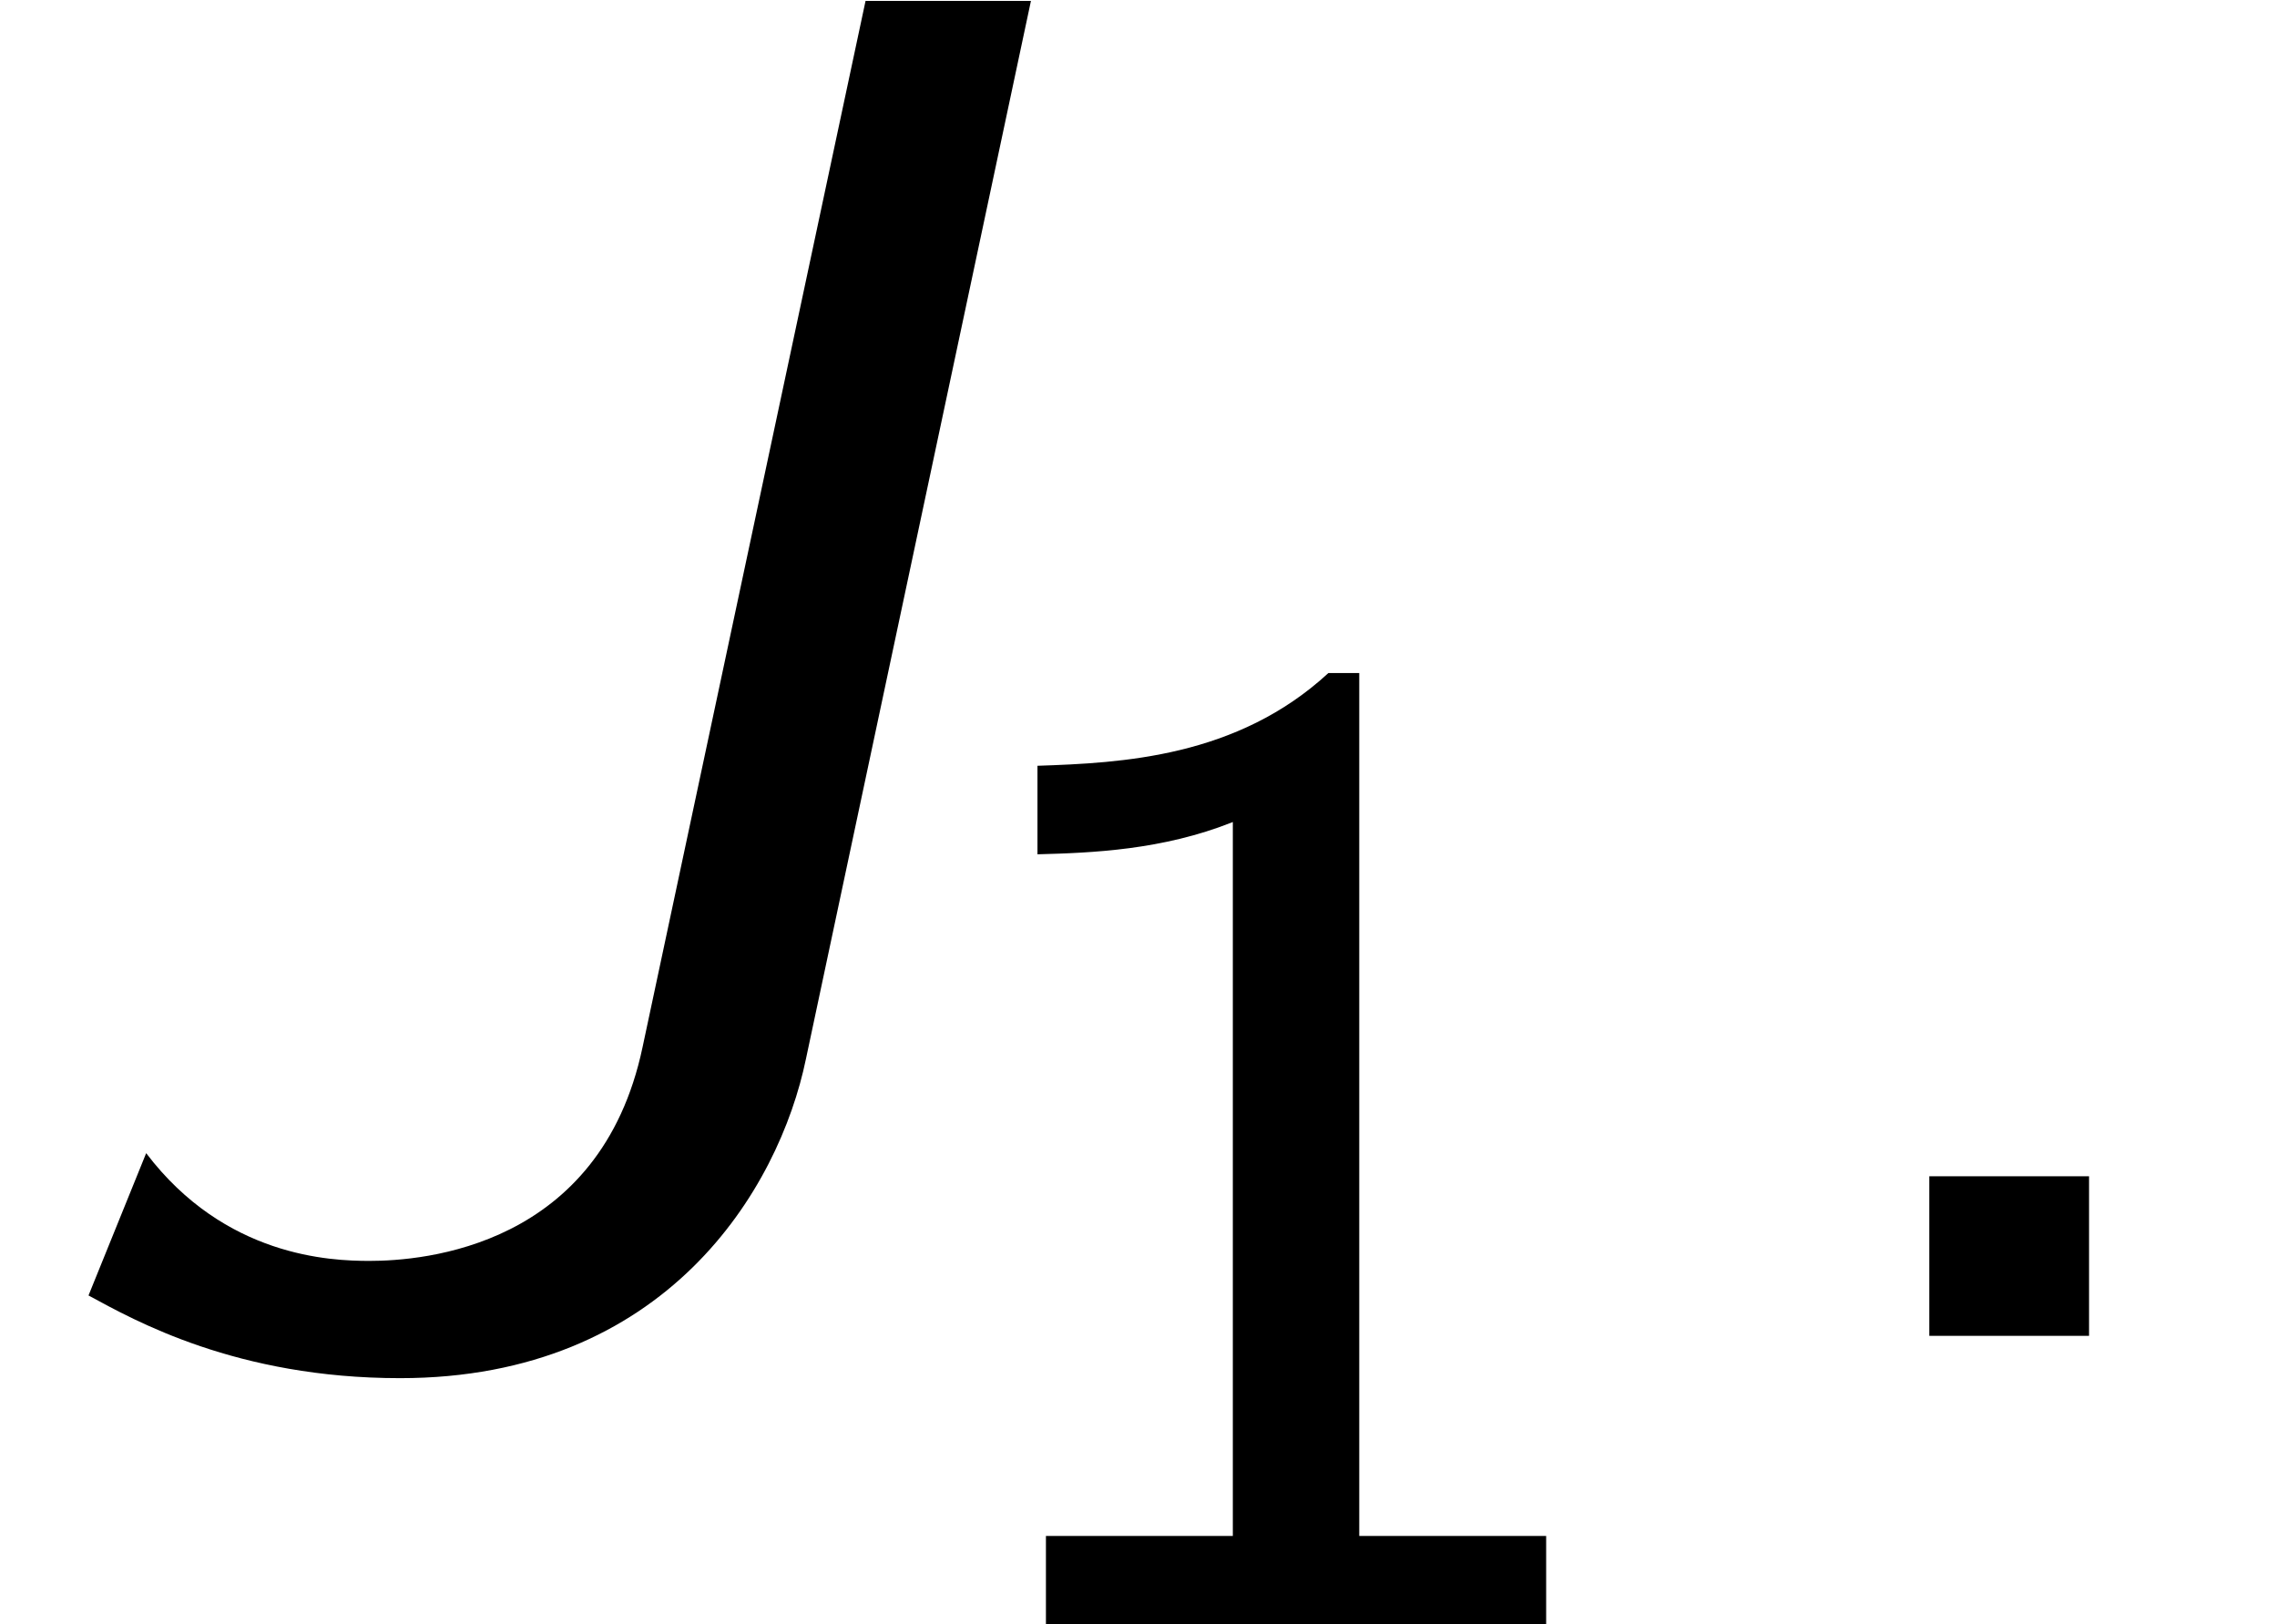
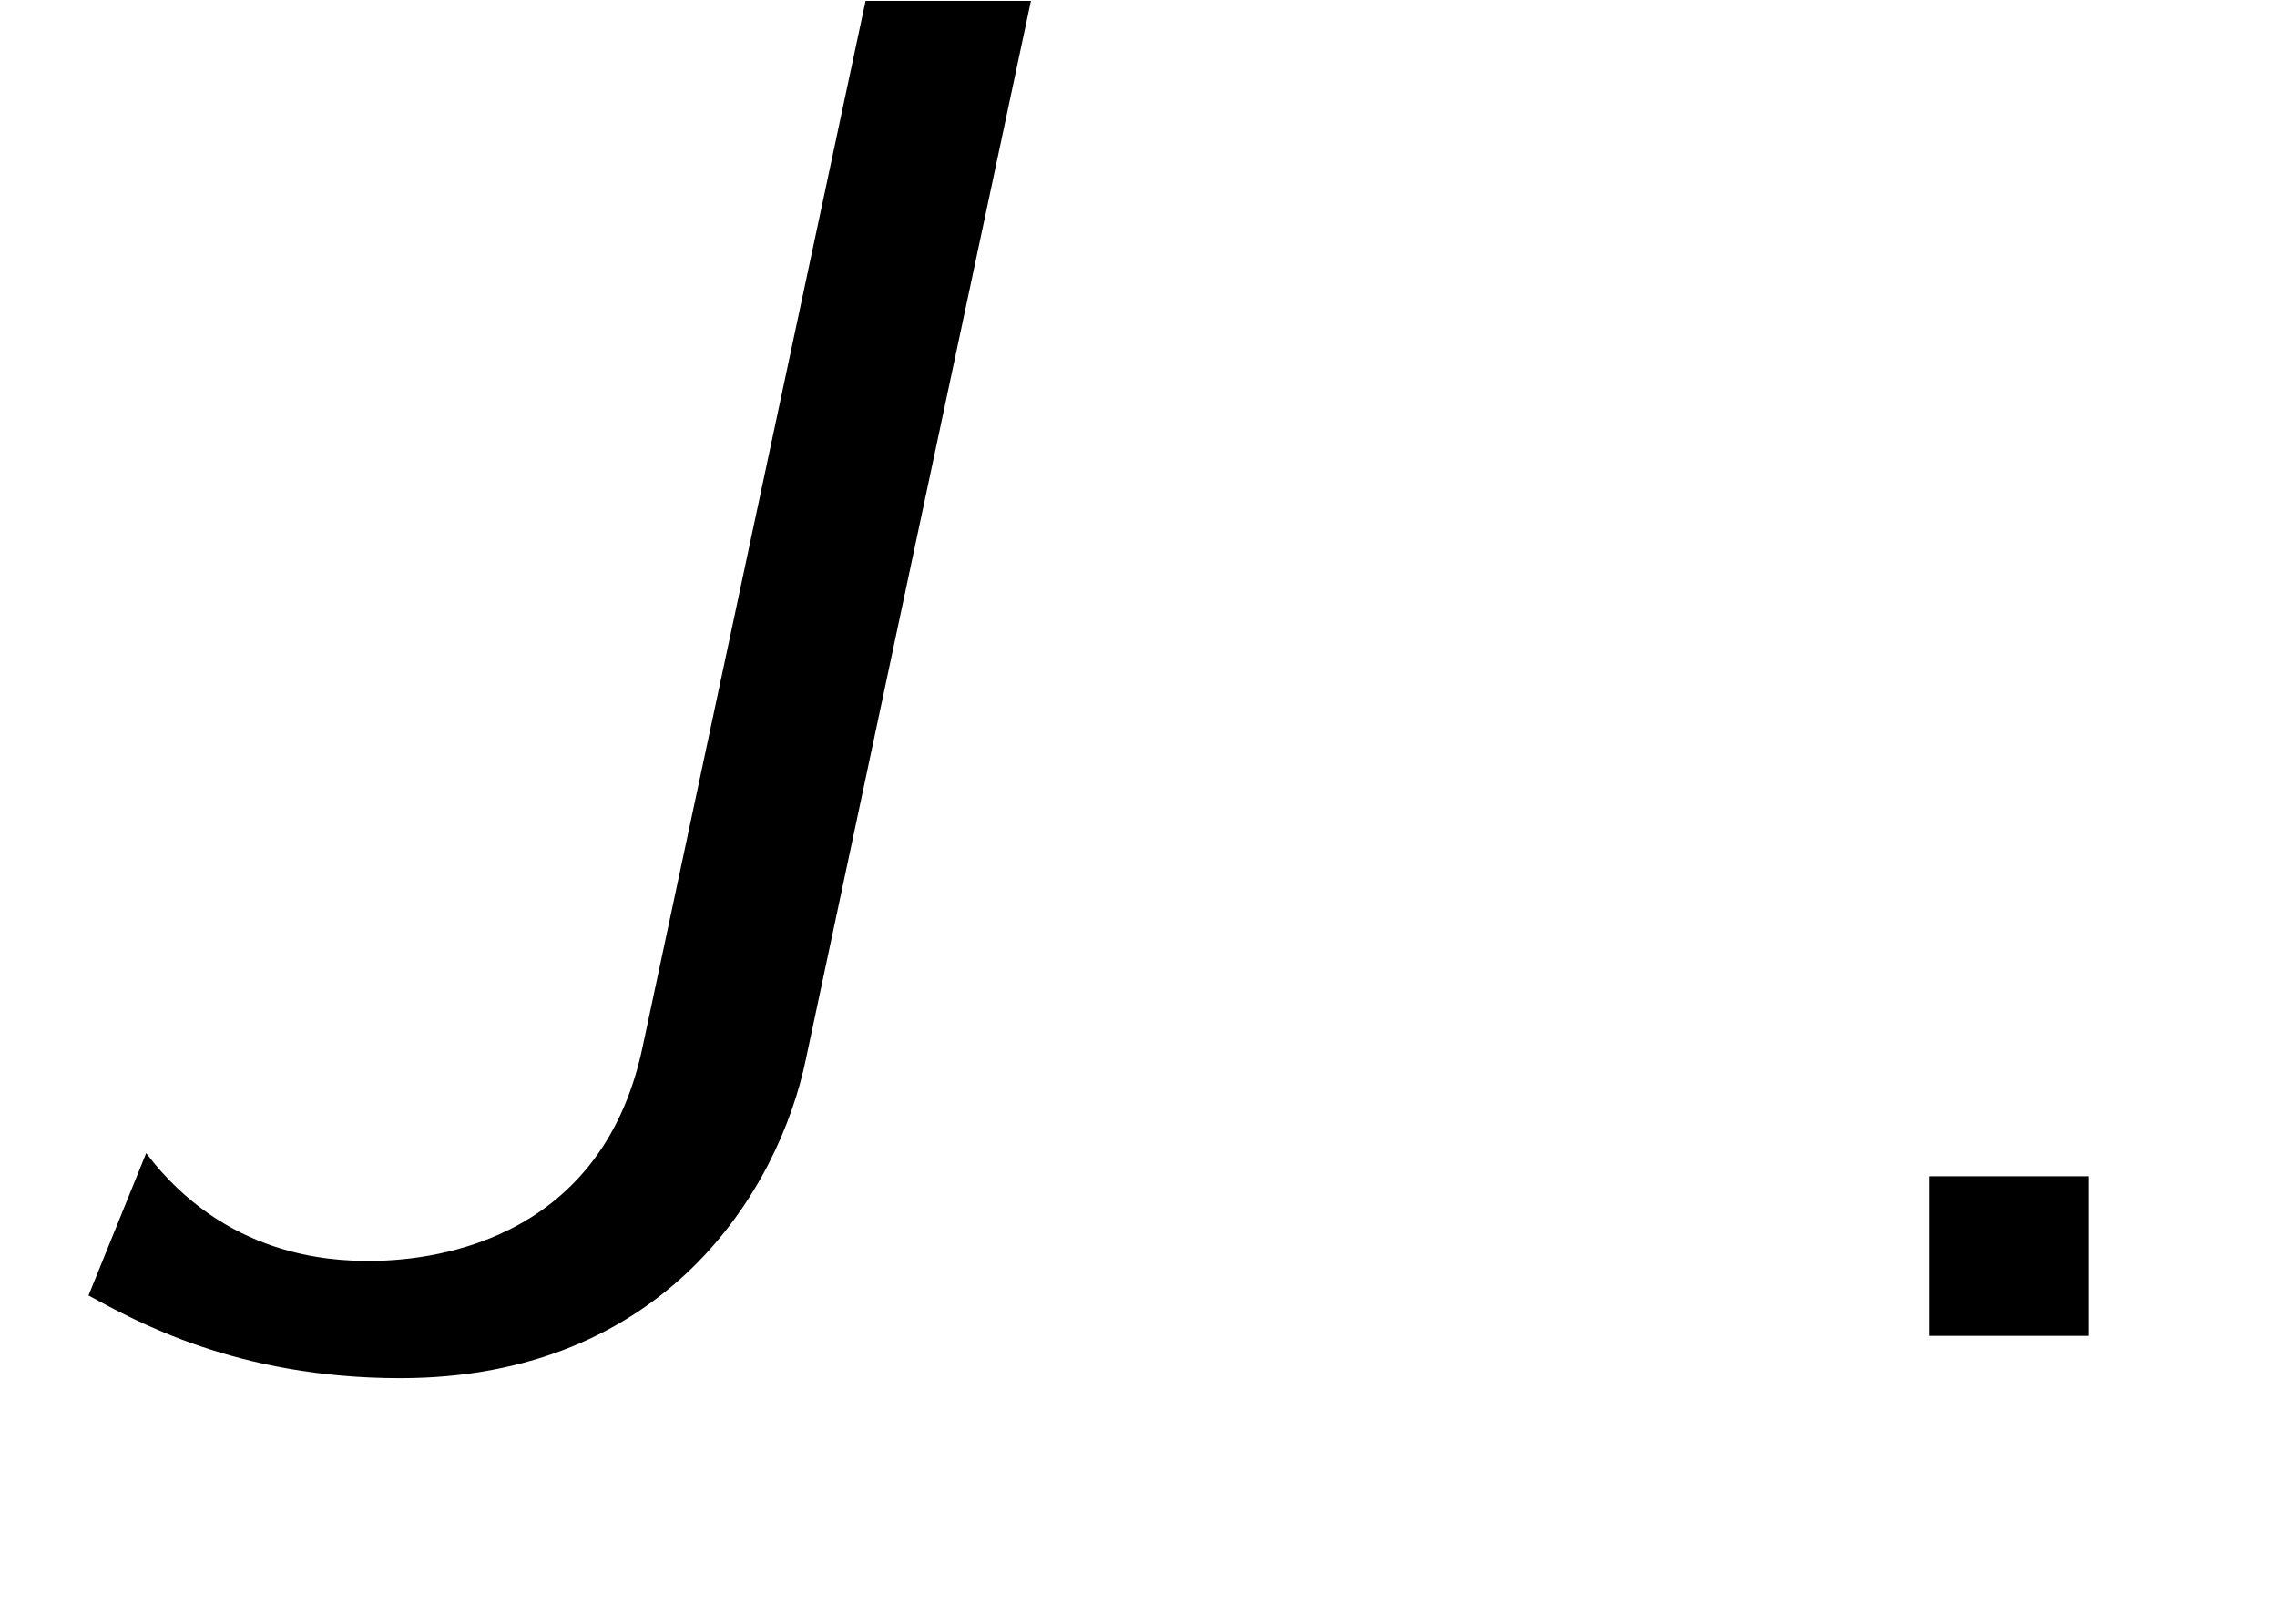
<svg xmlns="http://www.w3.org/2000/svg" xmlns:xlink="http://www.w3.org/1999/xlink" version="1.1" width="12.914pt" height="9.212pt" viewBox="70.735 61.166 12.914 9.212">
  <defs>
    <path id="g2-46" d="M1.964-.905H1.058V0H1.964V-.905Z" />
    <path id="g0-74" d="M5.847-7.571H4.909L3.644-1.636C3.404-.502 2.4-.425 2.095-.425C1.876-.425 1.276-.447 .829-1.036L.502-.229C.764-.087 1.342 .24 2.269 .24C3.775 .24 4.418-.829 4.571-1.571L5.847-7.571Z" />
-     <path id="g1-49" d="M2.558-5.396H2.383C1.865-4.918 1.211-4.886 .733-4.87V-4.368C1.044-4.376 1.443-4.392 1.841-4.551V-.502H.781V0H3.618V-.502H2.558V-5.396Z" />
  </defs>
  <g id="page1">
    <use x="70.735" y="68.742" xlink:href="#g0-74" />
    <use x="75.886" y="70.379" xlink:href="#g1-49" />
    <use x="80.619" y="68.742" xlink:href="#g2-46" />
  </g>
</svg>